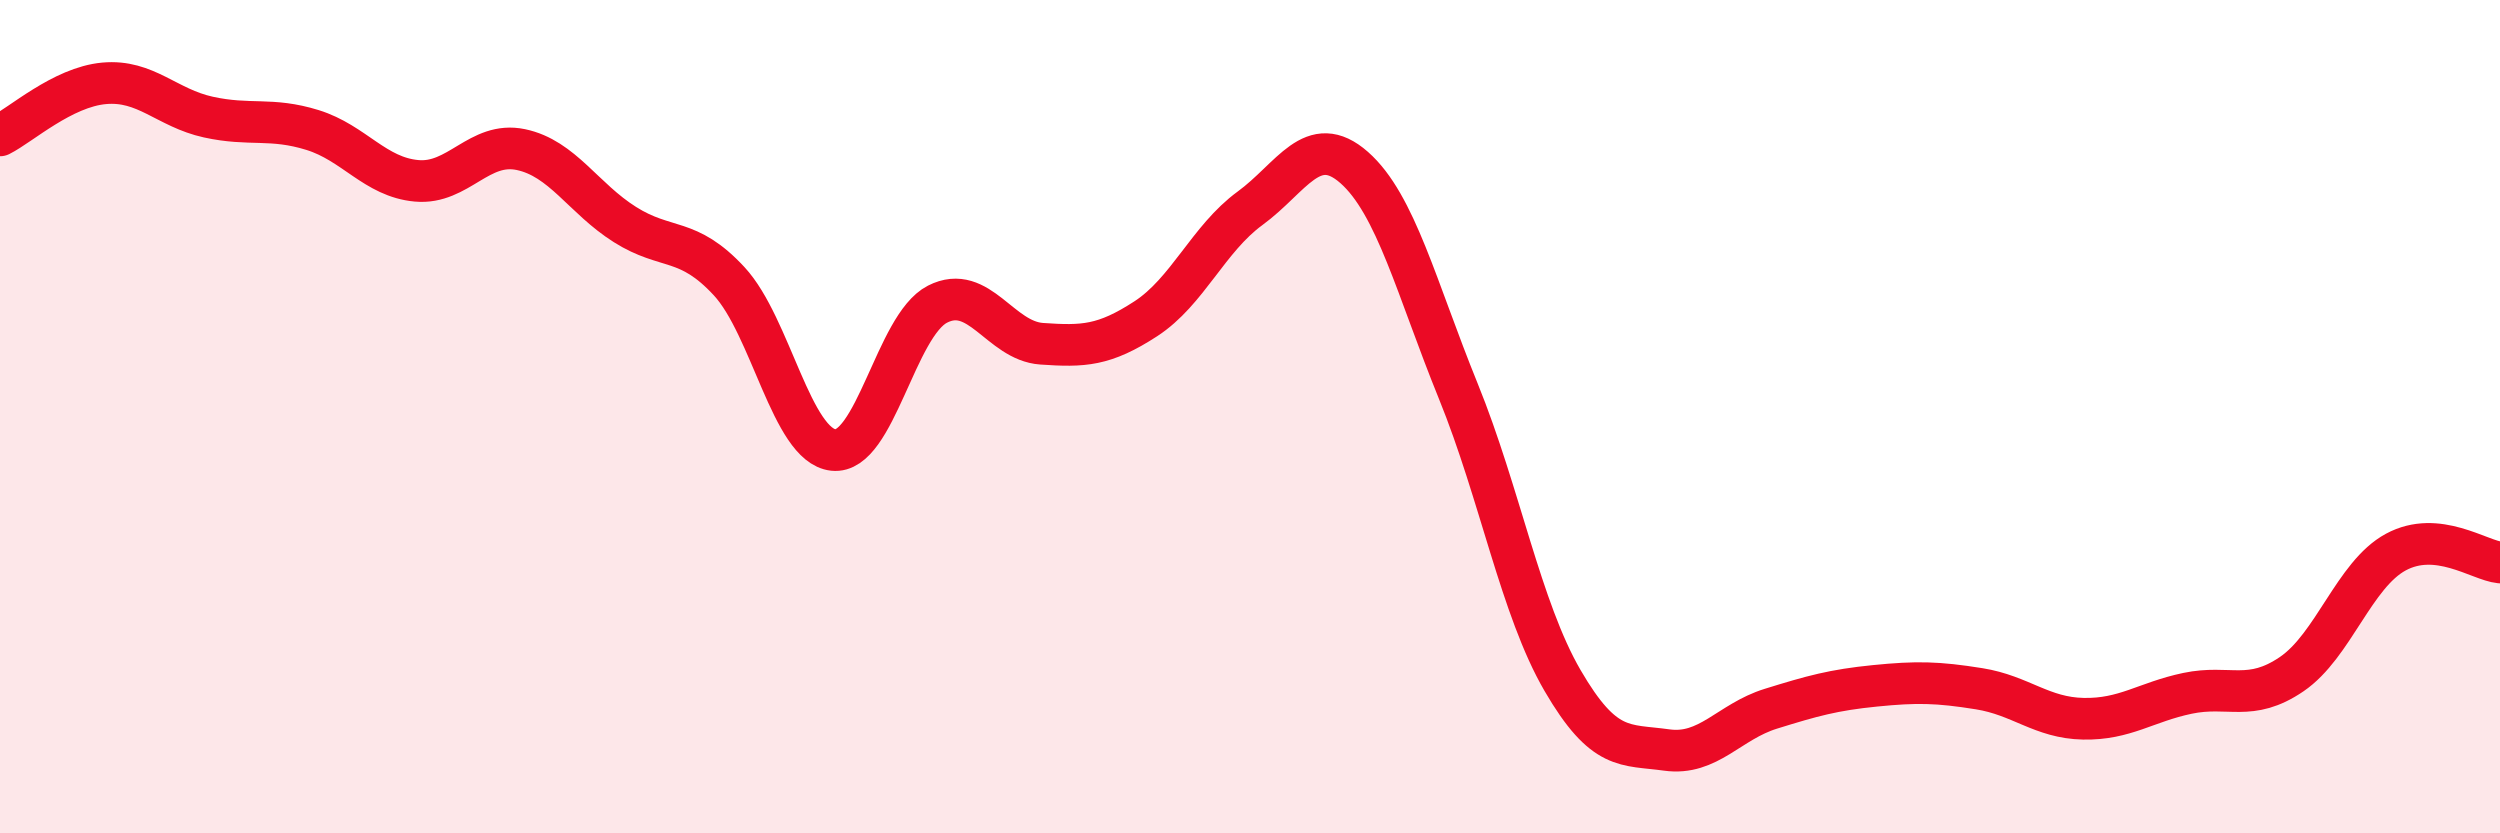
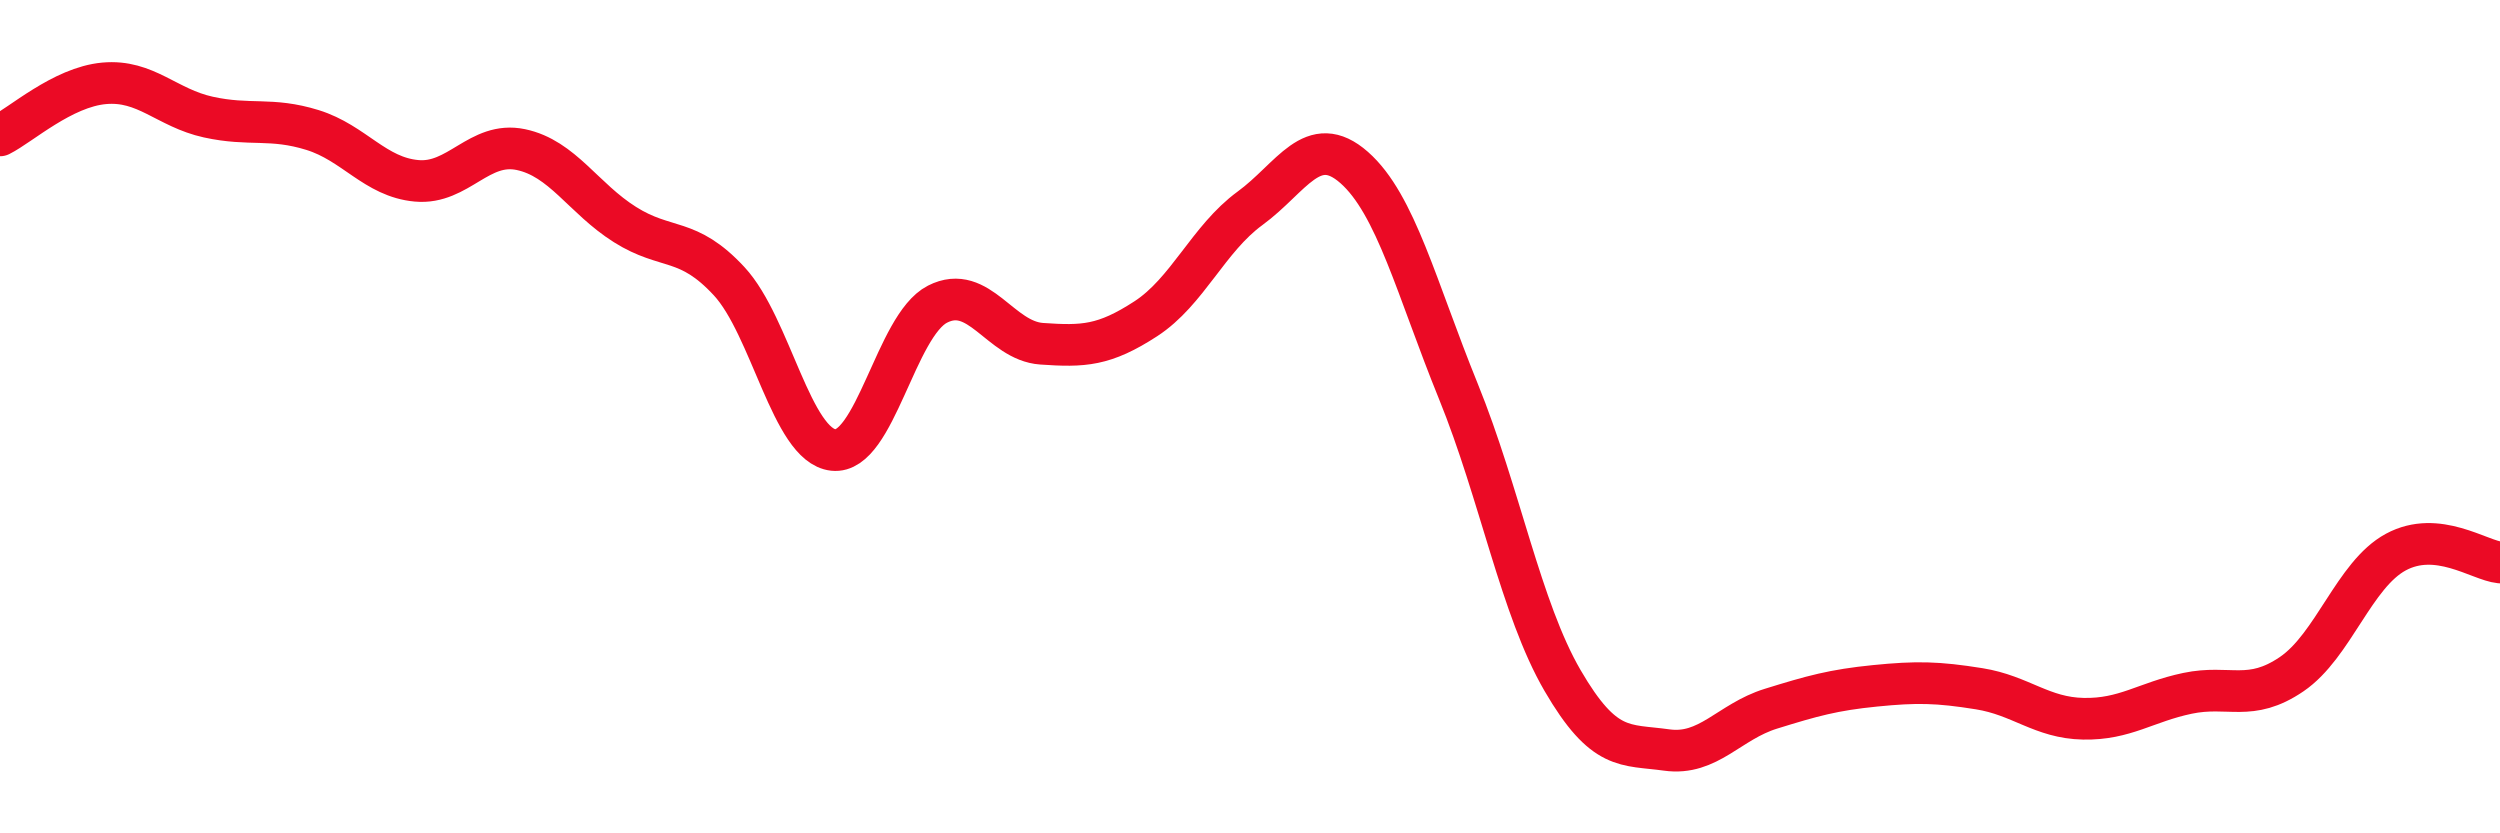
<svg xmlns="http://www.w3.org/2000/svg" width="60" height="20" viewBox="0 0 60 20">
-   <path d="M 0,3.25 C 0.5,3 1.5,2.09 2.5,2 C 3.5,1.91 4,2.59 5,2.81 C 6,3.03 6.5,2.81 7.5,3.12 C 8.5,3.43 9,4.25 10,4.34 C 11,4.43 11.5,3.38 12.5,3.59 C 13.5,3.8 14,4.76 15,5.39 C 16,6.02 16.5,5.67 17.5,6.75 C 18.5,7.83 19,10.69 20,10.8 C 21,10.91 21.5,7.81 22.5,7.3 C 23.5,6.79 24,8.18 25,8.25 C 26,8.32 26.5,8.3 27.5,7.65 C 28.5,7 29,5.73 30,5 C 31,4.27 31.5,3.14 32.5,4.02 C 33.5,4.9 34,6.93 35,9.39 C 36,11.85 36.5,14.61 37.5,16.33 C 38.5,18.05 39,17.86 40,18 C 41,18.14 41.5,17.32 42.5,17.01 C 43.5,16.7 44,16.56 45,16.46 C 46,16.36 46.5,16.37 47.5,16.53 C 48.5,16.69 49,17.23 50,17.25 C 51,17.27 51.5,16.85 52.5,16.64 C 53.5,16.43 54,16.86 55,16.18 C 56,15.5 56.5,13.79 57.5,13.25 C 58.5,12.71 59.5,13.45 60,13.5L60 20L0 20Z" fill="#EB0A25" opacity="0.1" stroke-linecap="round" stroke-linejoin="round" />
  <path d="M 0,3.25 C 0.5,3 1.5,2.09 2.5,2 C 3.5,1.91 4,2.59 5,2.81 C 6,3.03 6.5,2.81 7.5,3.12 C 8.5,3.43 9,4.25 10,4.34 C 11,4.43 11.5,3.38 12.5,3.59 C 13.5,3.8 14,4.76 15,5.39 C 16,6.02 16.5,5.67 17.5,6.75 C 18.5,7.83 19,10.69 20,10.8 C 21,10.91 21.5,7.81 22.5,7.3 C 23.5,6.79 24,8.18 25,8.25 C 26,8.32 26.5,8.3 27.5,7.65 C 28.5,7 29,5.73 30,5 C 31,4.27 31.5,3.14 32.5,4.02 C 33.5,4.9 34,6.93 35,9.39 C 36,11.85 36.5,14.61 37.5,16.33 C 38.5,18.05 39,17.86 40,18 C 41,18.14 41.5,17.32 42.5,17.01 C 43.5,16.7 44,16.56 45,16.46 C 46,16.36 46.5,16.37 47.5,16.53 C 48.5,16.69 49,17.23 50,17.25 C 51,17.27 51.5,16.85 52.5,16.64 C 53.5,16.43 54,16.86 55,16.18 C 56,15.5 56.5,13.79 57.5,13.25 C 58.5,12.71 59.5,13.45 60,13.5" stroke="#EB0A25" stroke-width="1" fill="none" stroke-linecap="round" stroke-linejoin="round" />
</svg>